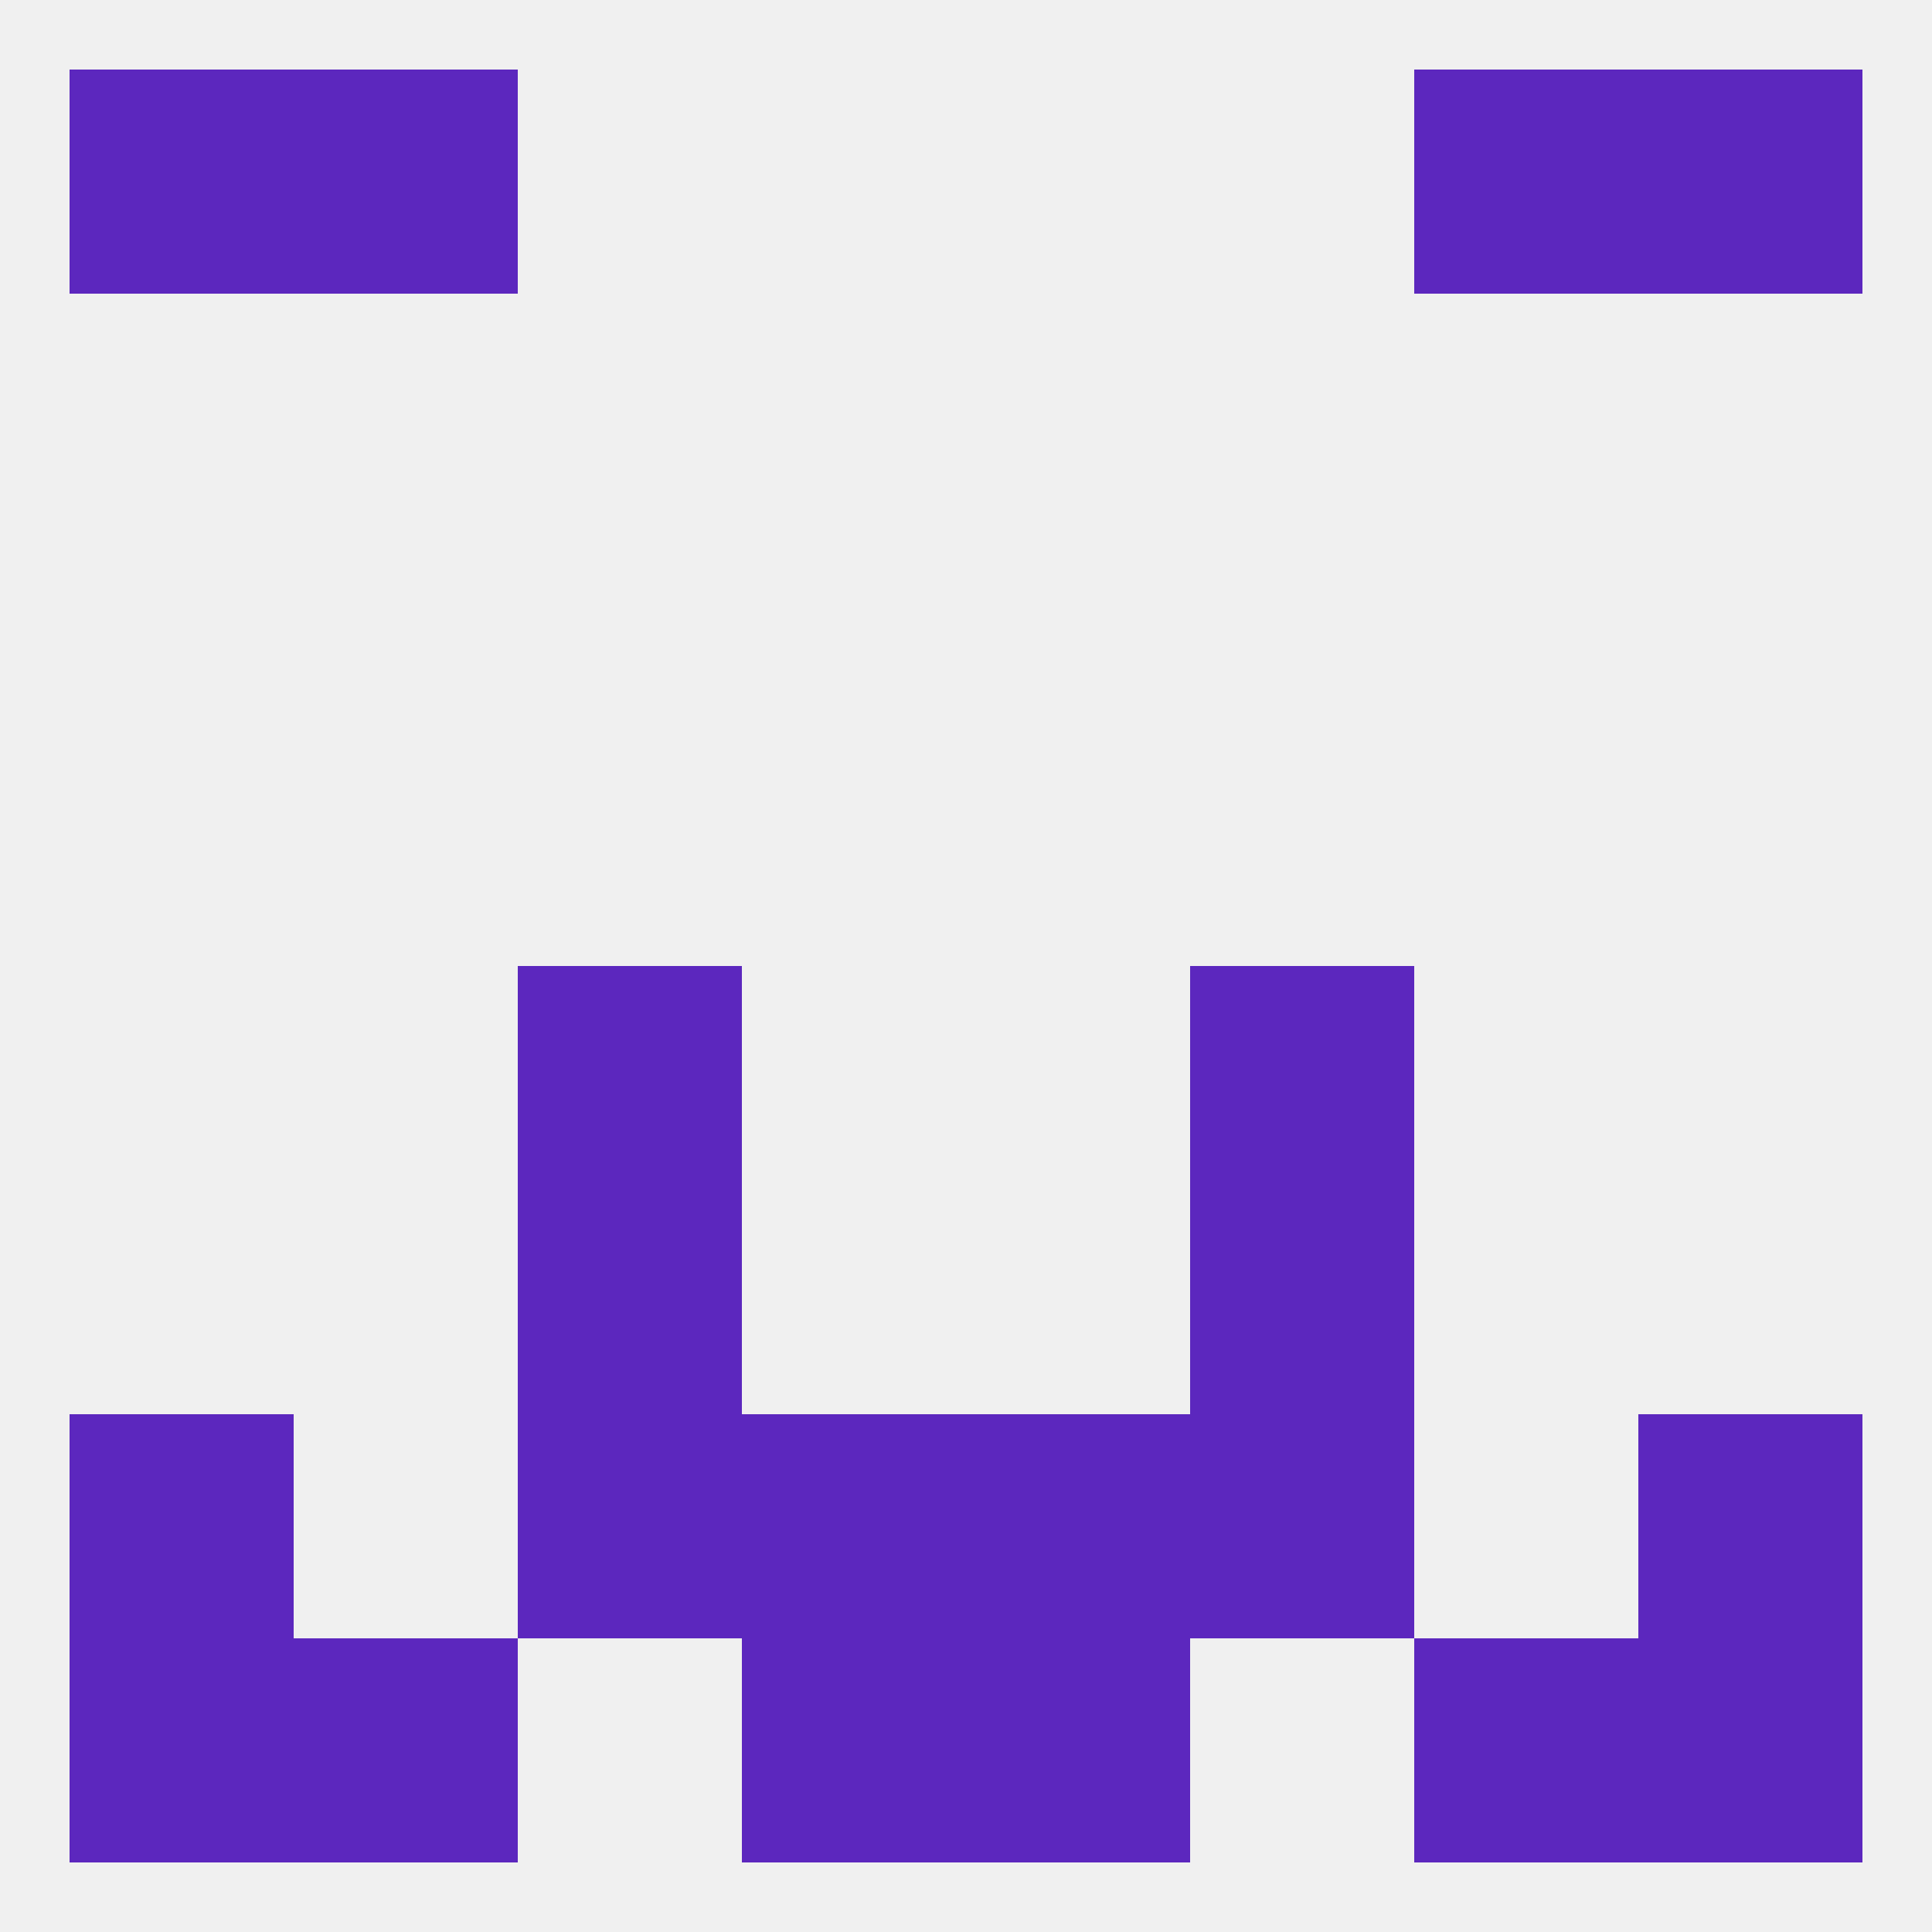
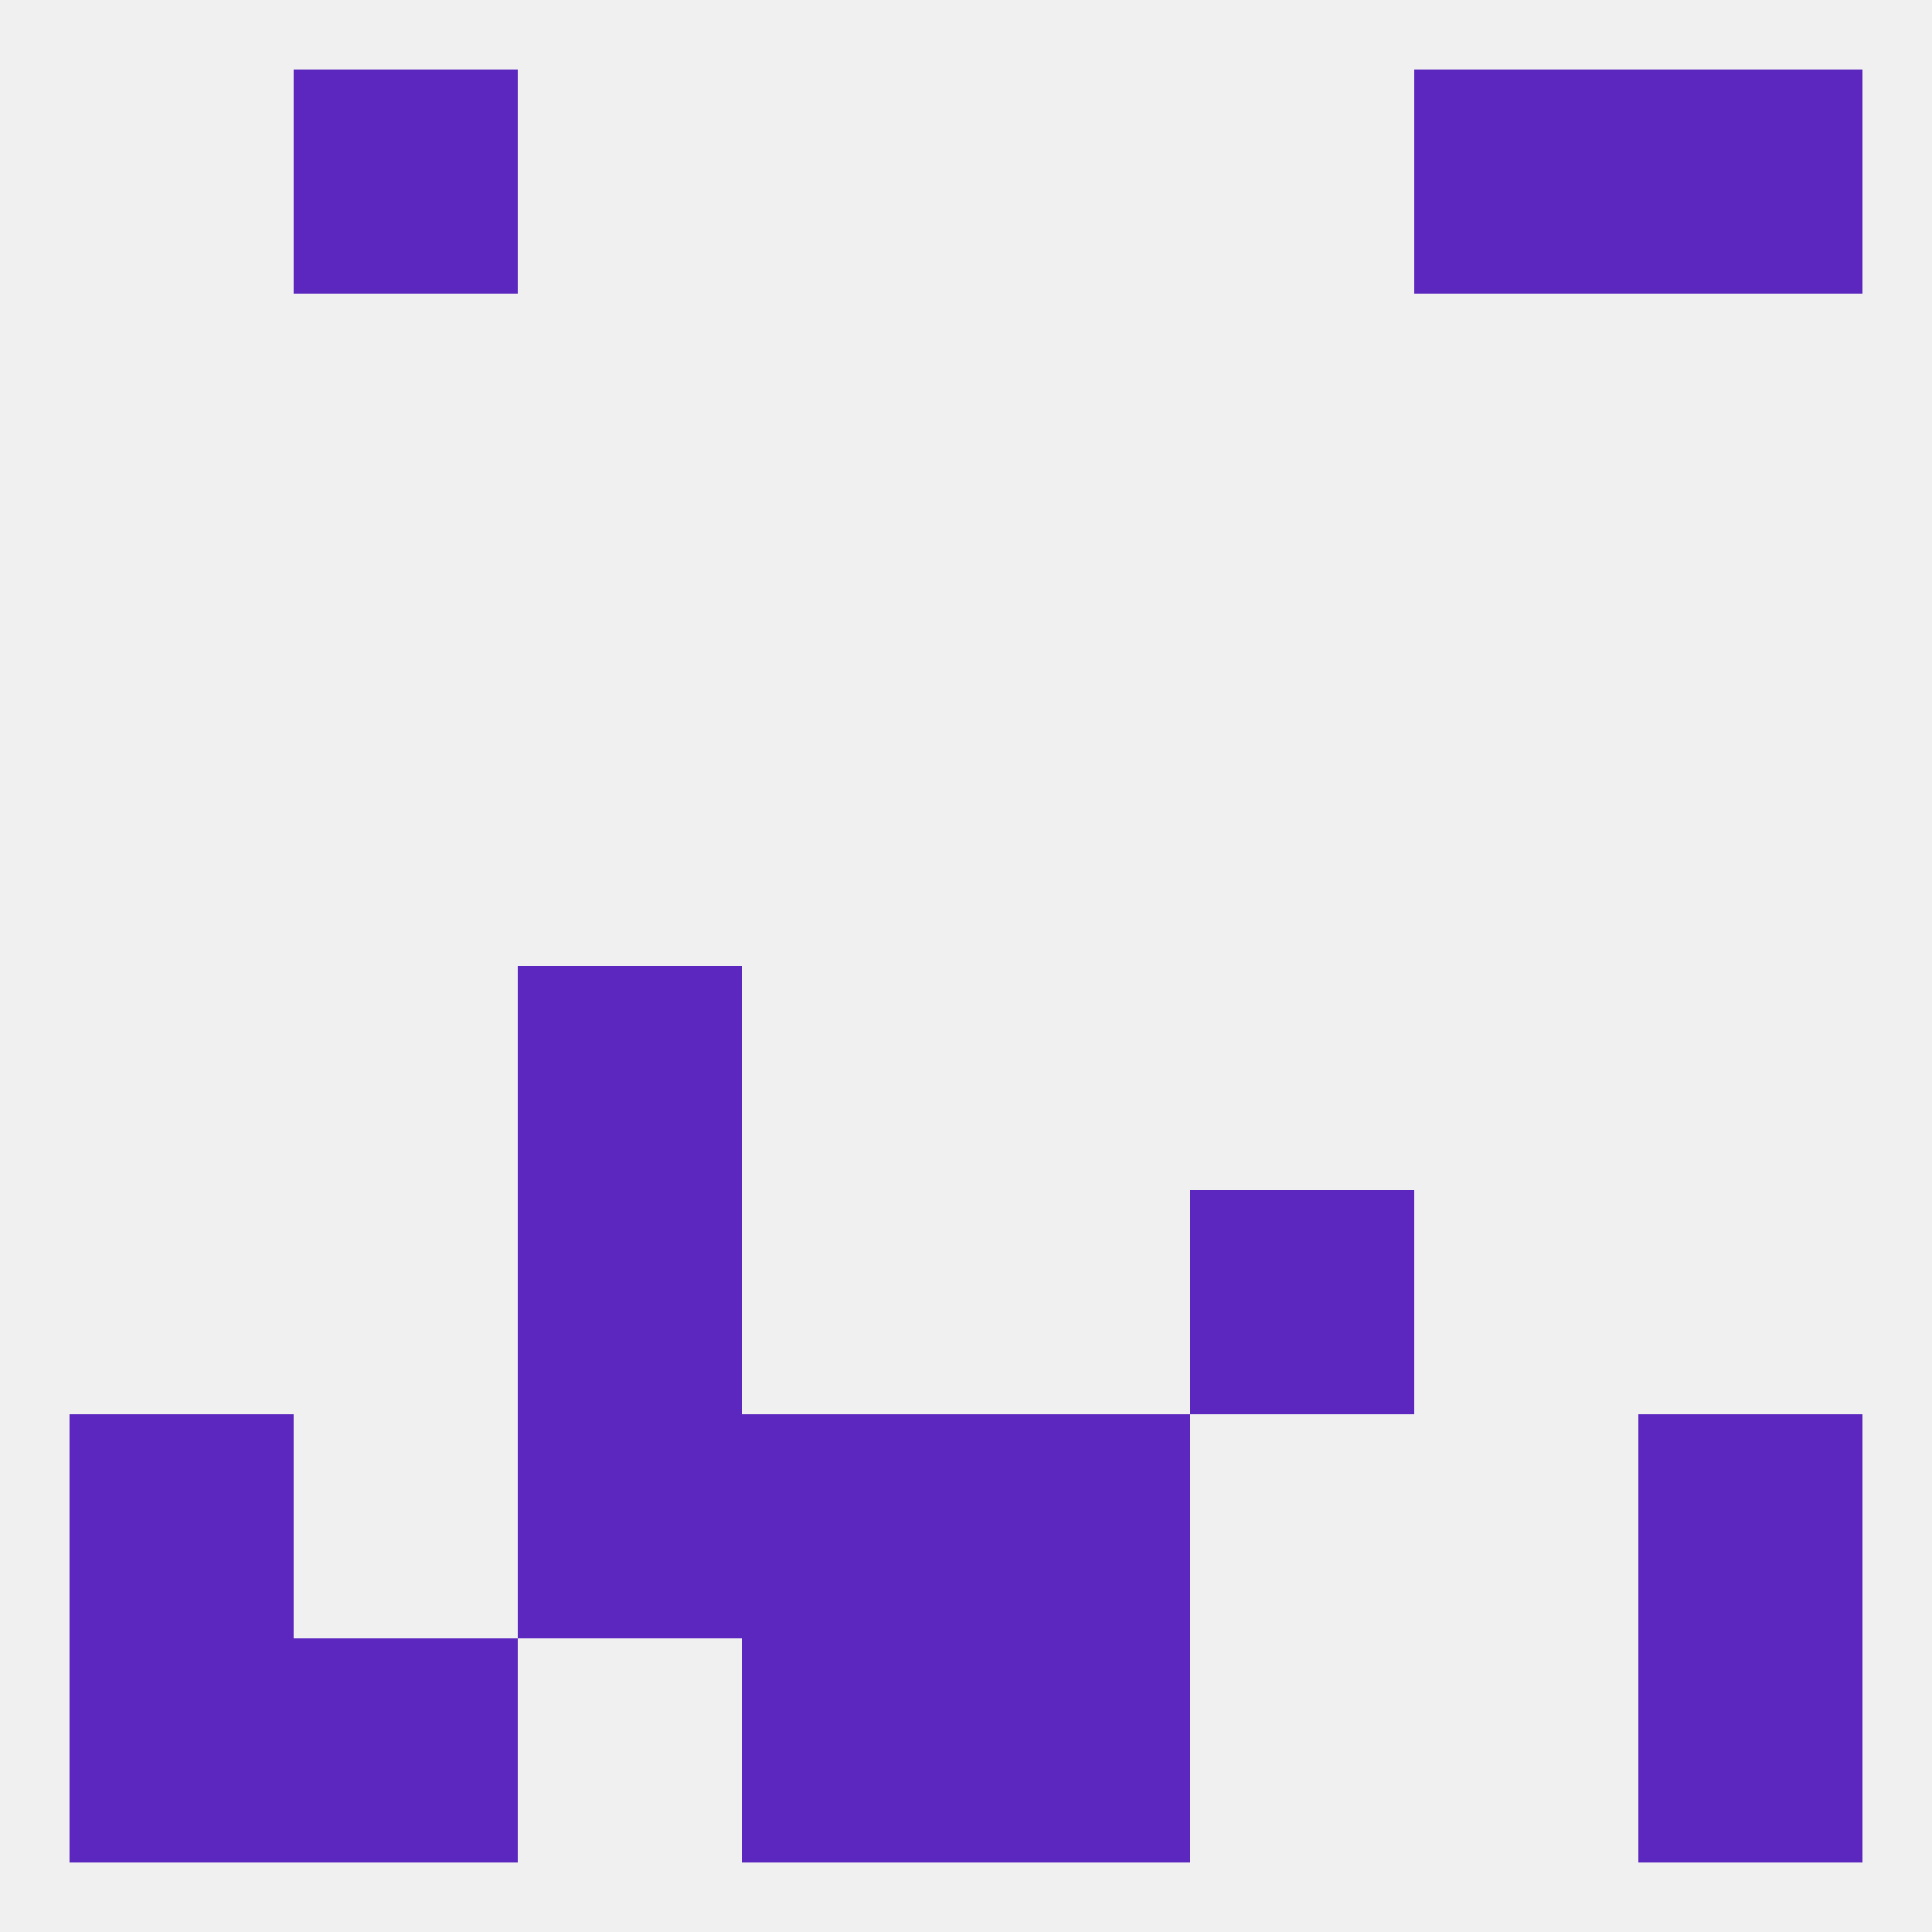
<svg xmlns="http://www.w3.org/2000/svg" version="1.1" baseprofile="full" width="250" height="250" viewBox="0 0 250 250">
  <rect width="100%" height="100%" fill="rgba(240,240,240,255)" />
  <rect x="67" y="125" width="29" height="29" fill="rgba(92,39,190,255)" />
-   <rect x="154" y="125" width="29" height="29" fill="rgba(92,39,190,255)" />
  <rect x="67" y="154" width="29" height="29" fill="rgba(92,39,190,255)" />
  <rect x="154" y="154" width="29" height="29" fill="rgba(92,39,190,255)" />
  <rect x="67" y="183" width="29" height="29" fill="rgba(92,39,190,255)" />
-   <rect x="154" y="183" width="29" height="29" fill="rgba(92,39,190,255)" />
  <rect x="9" y="183" width="29" height="29" fill="rgba(92,39,190,255)" />
  <rect x="212" y="183" width="29" height="29" fill="rgba(92,39,190,255)" />
  <rect x="96" y="183" width="29" height="29" fill="rgba(92,39,190,255)" />
  <rect x="125" y="183" width="29" height="29" fill="rgba(92,39,190,255)" />
  <rect x="96" y="212" width="29" height="29" fill="rgba(92,39,190,255)" />
  <rect x="125" y="212" width="29" height="29" fill="rgba(92,39,190,255)" />
  <rect x="9" y="212" width="29" height="29" fill="rgba(92,39,190,255)" />
  <rect x="212" y="212" width="29" height="29" fill="rgba(92,39,190,255)" />
  <rect x="38" y="212" width="29" height="29" fill="rgba(92,39,190,255)" />
-   <rect x="183" y="212" width="29" height="29" fill="rgba(92,39,190,255)" />
  <rect x="183" y="9" width="29" height="29" fill="rgba(92,39,190,255)" />
-   <rect x="9" y="9" width="29" height="29" fill="rgba(92,39,190,255)" />
  <rect x="212" y="9" width="29" height="29" fill="rgba(92,39,190,255)" />
  <rect x="38" y="9" width="29" height="29" fill="rgba(92,39,190,255)" />
</svg>